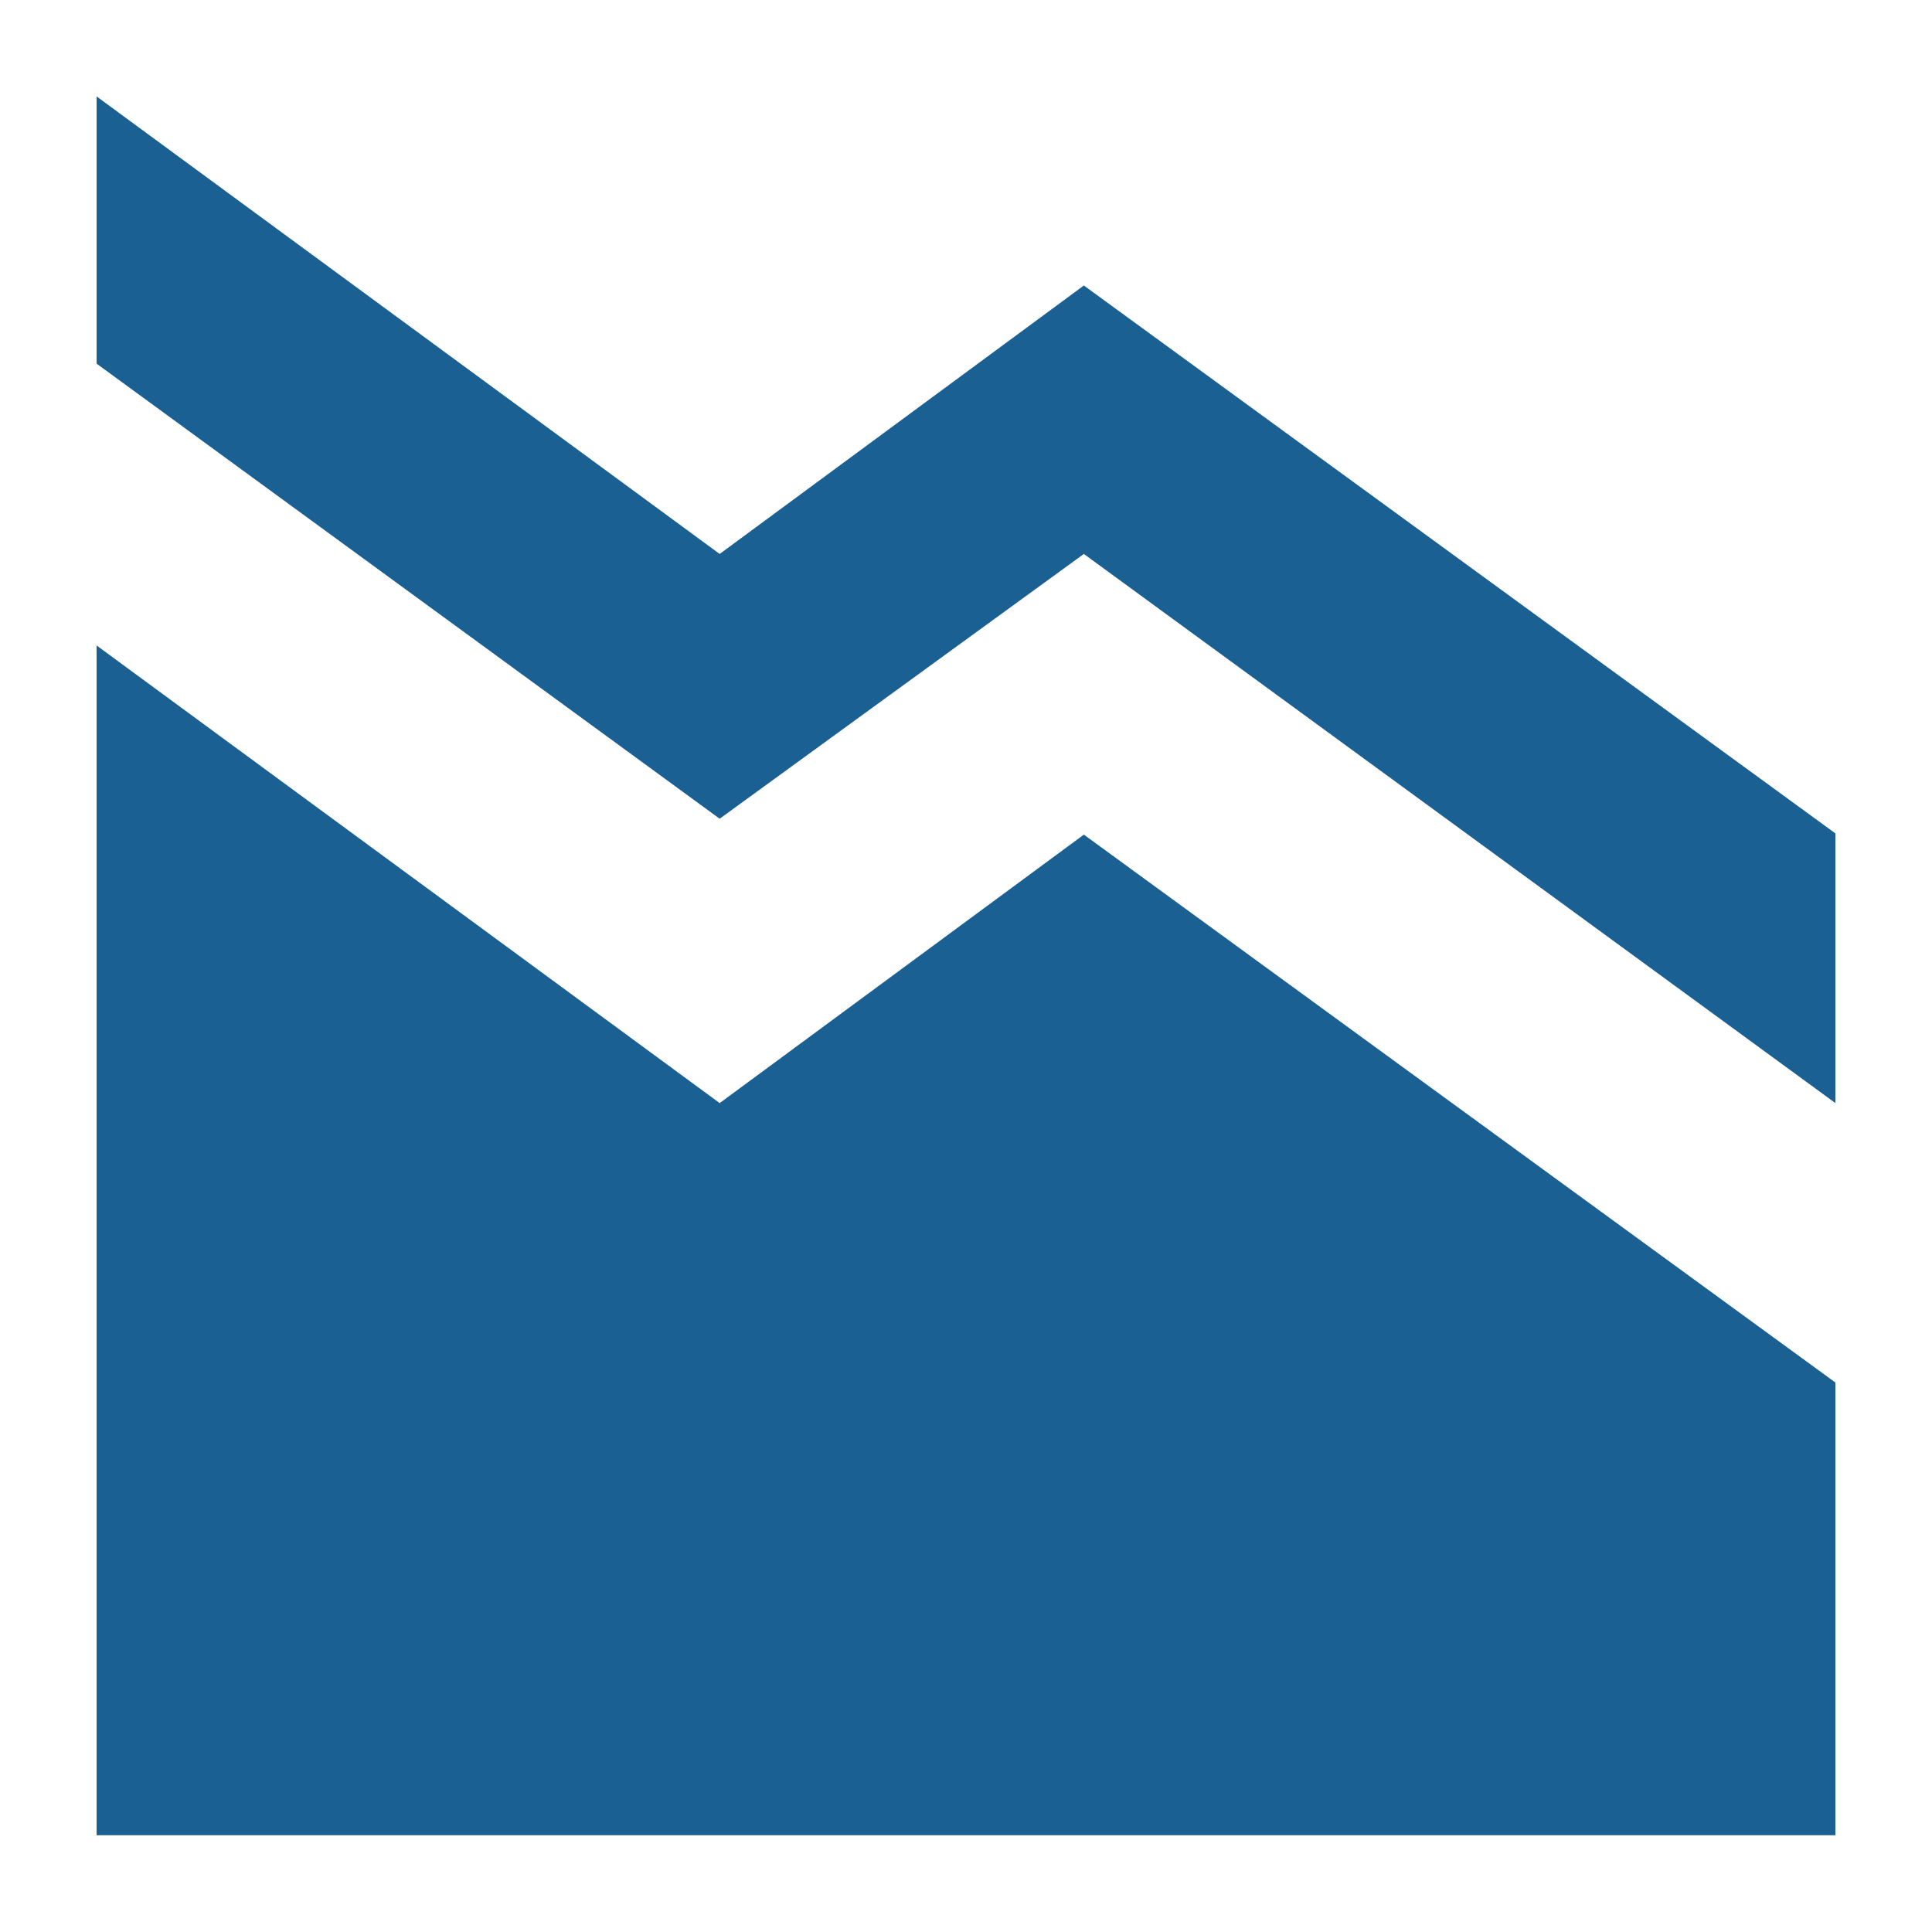
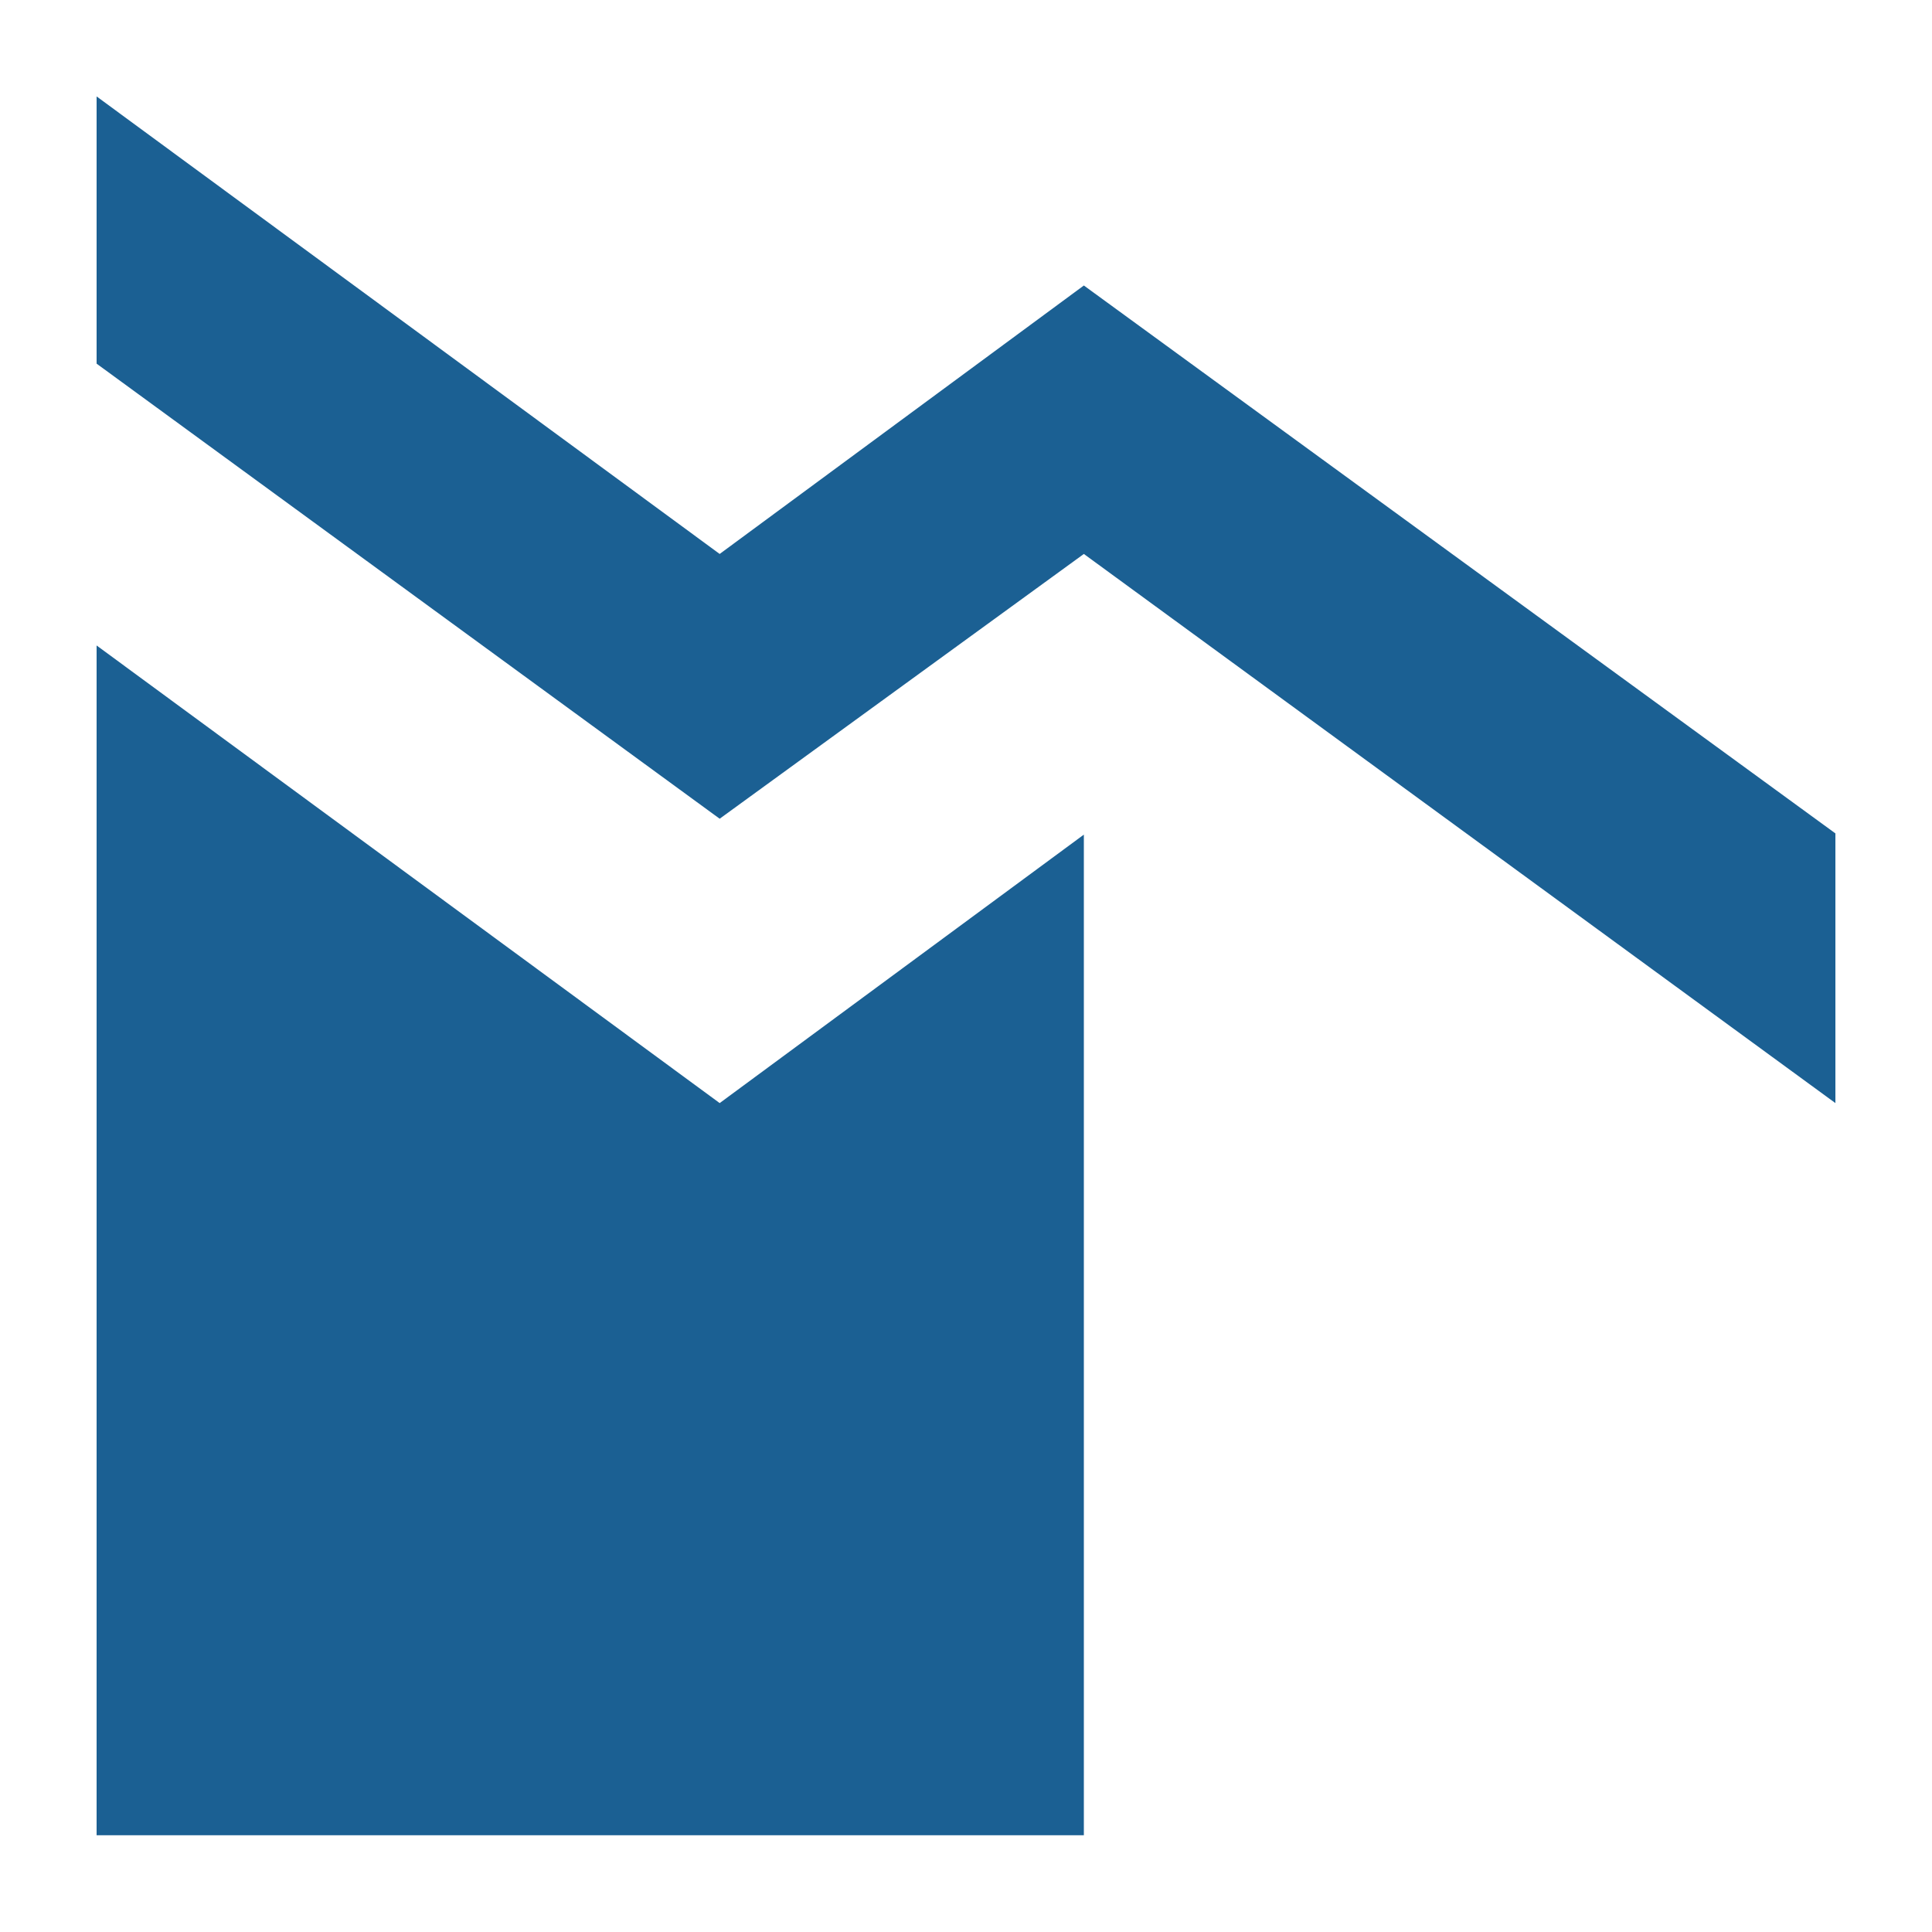
<svg xmlns="http://www.w3.org/2000/svg" width="22" height="22" viewBox="0 0 22 22" fill="none">
-   <path d="M20.9 20.898H1.1V7.35L8.195 12.561L12.342 9.504L20.9 15.743V20.898ZM1.1 4.141V1.098L8.195 6.308L12.342 3.251L20.9 9.49V12.561L12.342 6.308L8.195 9.323L1.1 4.141Z" fill="#1B6093" />
+   <path d="M20.9 20.898H1.1V7.35L8.195 12.561L12.342 9.504V20.898ZM1.1 4.141V1.098L8.195 6.308L12.342 3.251L20.9 9.49V12.561L12.342 6.308L8.195 9.323L1.1 4.141Z" fill="#1B6093" />
</svg>